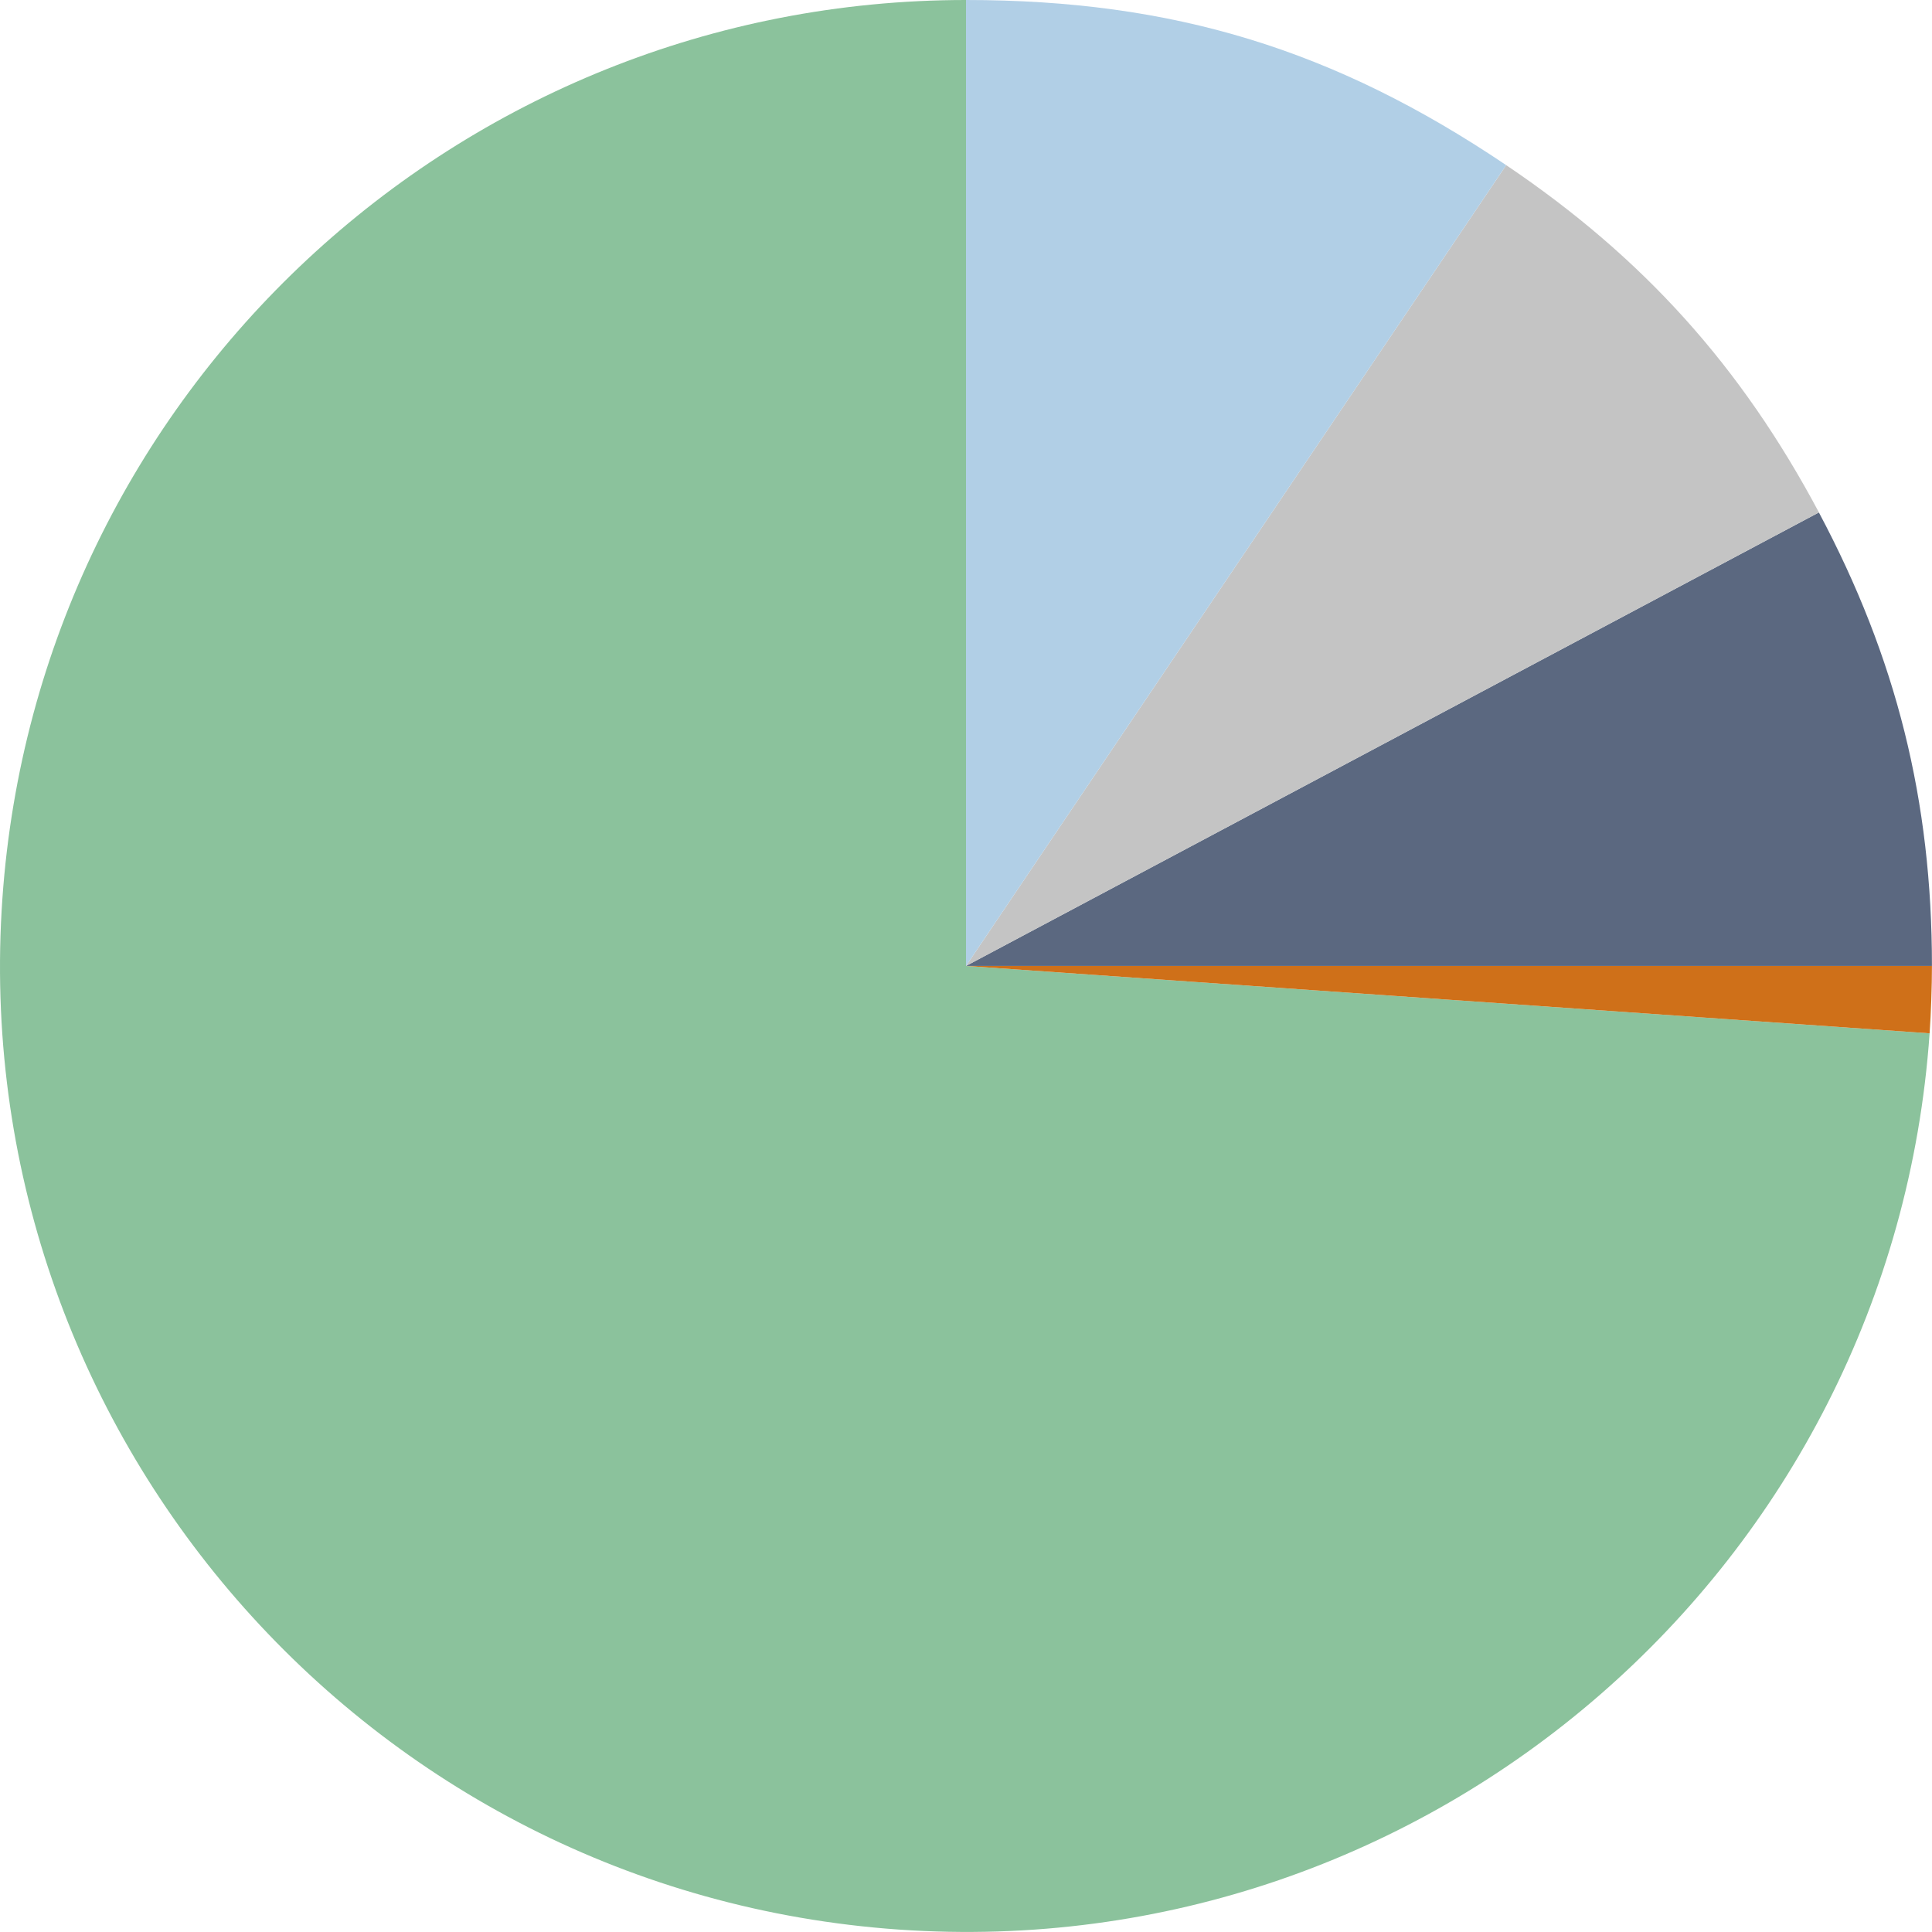
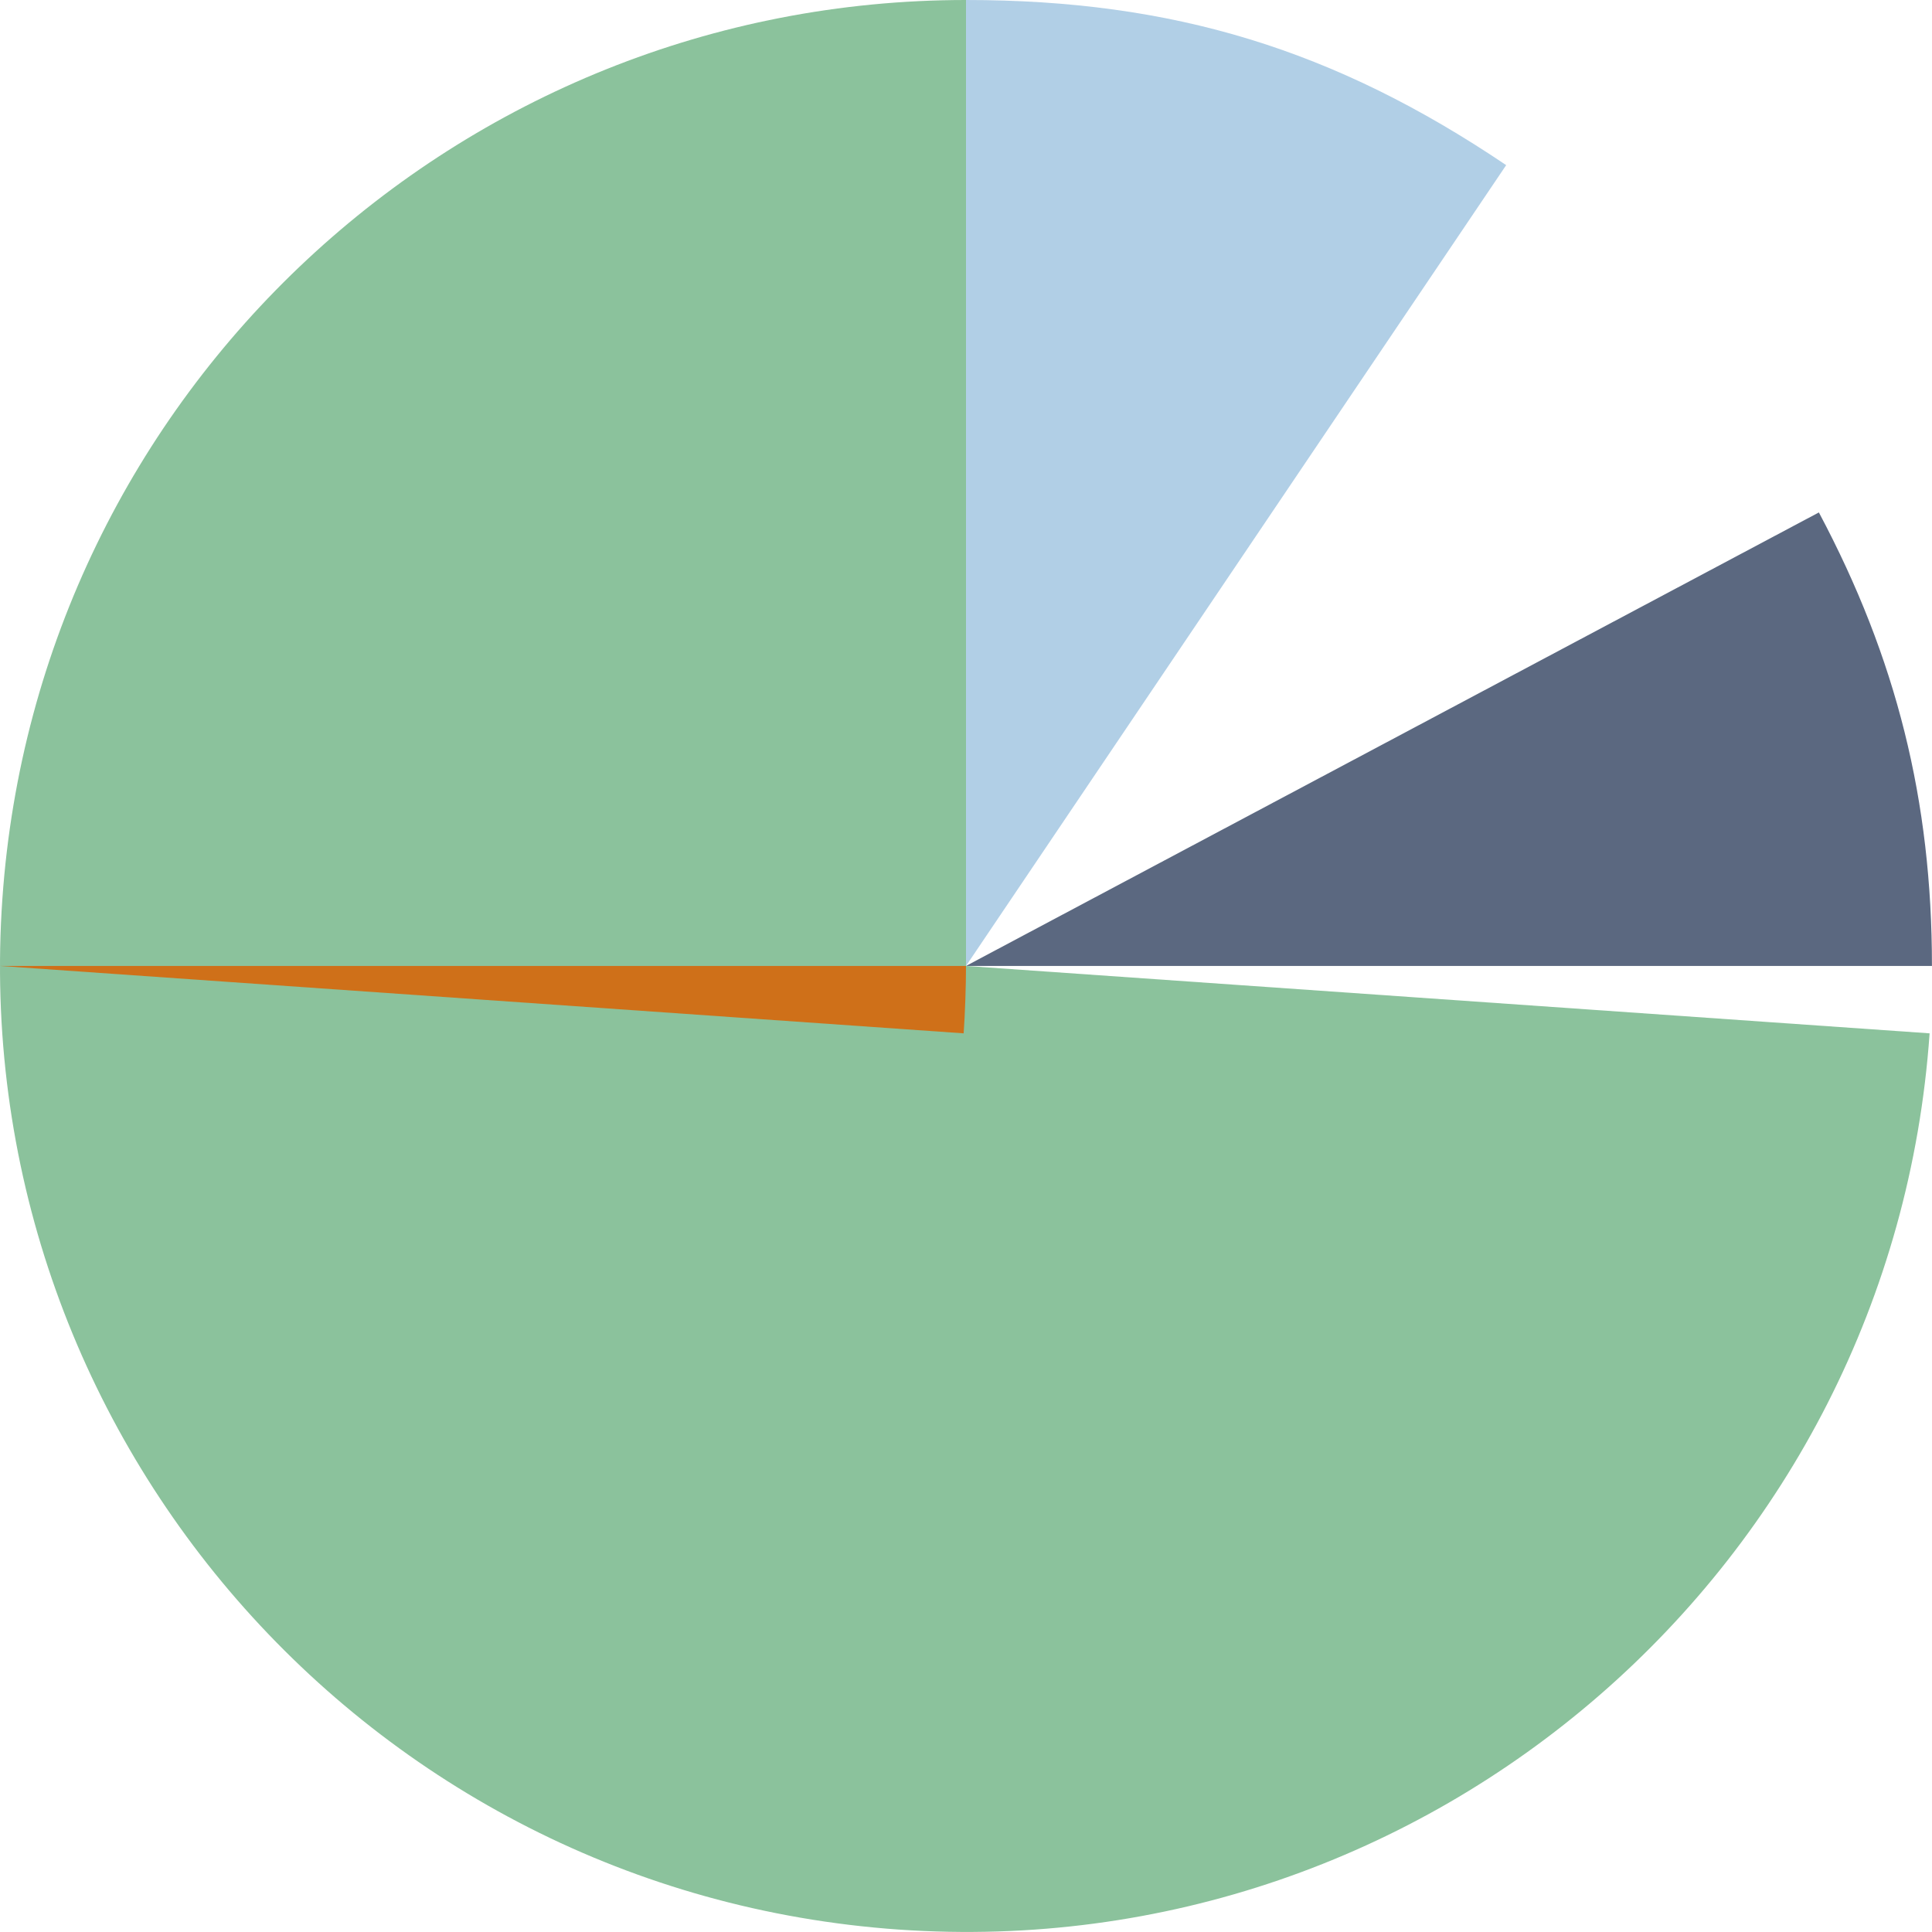
<svg xmlns="http://www.w3.org/2000/svg" id="Layer_166fb0b9757bcb" viewBox="0 0 371.82 371.82" aria-hidden="true" width="371px" height="371px">
  <defs>
    <linearGradient class="cerosgradient" data-cerosgradient="true" id="CerosGradient_ide920cb676" gradientUnits="userSpaceOnUse" x1="50%" y1="100%" x2="50%" y2="0%">
      <stop offset="0%" stop-color="#d1d1d1" />
      <stop offset="100%" stop-color="#d1d1d1" />
    </linearGradient>
    <linearGradient />
    <style>
      .cls-1-66fb0b9757bcb{
        fill: #b1cfe6;
      }

      .cls-2-66fb0b9757bcb{
        fill: #cf7019;
      }

      .cls-3-66fb0b9757bcb{
        fill: #c4c4c4;
      }

      .cls-4-66fb0b9757bcb{
        fill: #8bc29c;
      }

      .cls-5-66fb0b9757bcb{
        fill: #5b6880;
      }
    </style>
  </defs>
  <path class="cls-4-66fb0b9757bcb" d="M185.91,185.9l185.45,12.97c-7.16,102.42-96,179.65-198.42,172.48S-6.7,275.36.46,172.94C7.27,75.53,88.27,0,185.91,0v185.9Z" />
-   <path class="cls-2-66fb0b9757bcb" d="M185.91,185.9h185.9c0,3.9-.18,9.08-.45,12.97l-185.45-12.97Z" />
+   <path class="cls-2-66fb0b9757bcb" d="M185.91,185.9c0,3.9-.18,9.08-.45,12.97l-185.45-12.97Z" />
  <path class="cls-5-66fb0b9757bcb" d="M185.91,185.9l164.14-87.28c14.94,28.1,21.76,55.45,21.76,87.28h-185.9Z" />
-   <path class="cls-3-66fb0b9757bcb" d="M185.91,185.9L289.87,31.78c26.39,17.8,45.24,38.74,60.19,66.84l-164.14,87.28Z" />
  <path class="cls-1-66fb0b9757bcb" d="M185.91,185.9V0c39.84,0,70.93,9.51,103.96,31.78l-103.96,154.12Z" />
</svg>